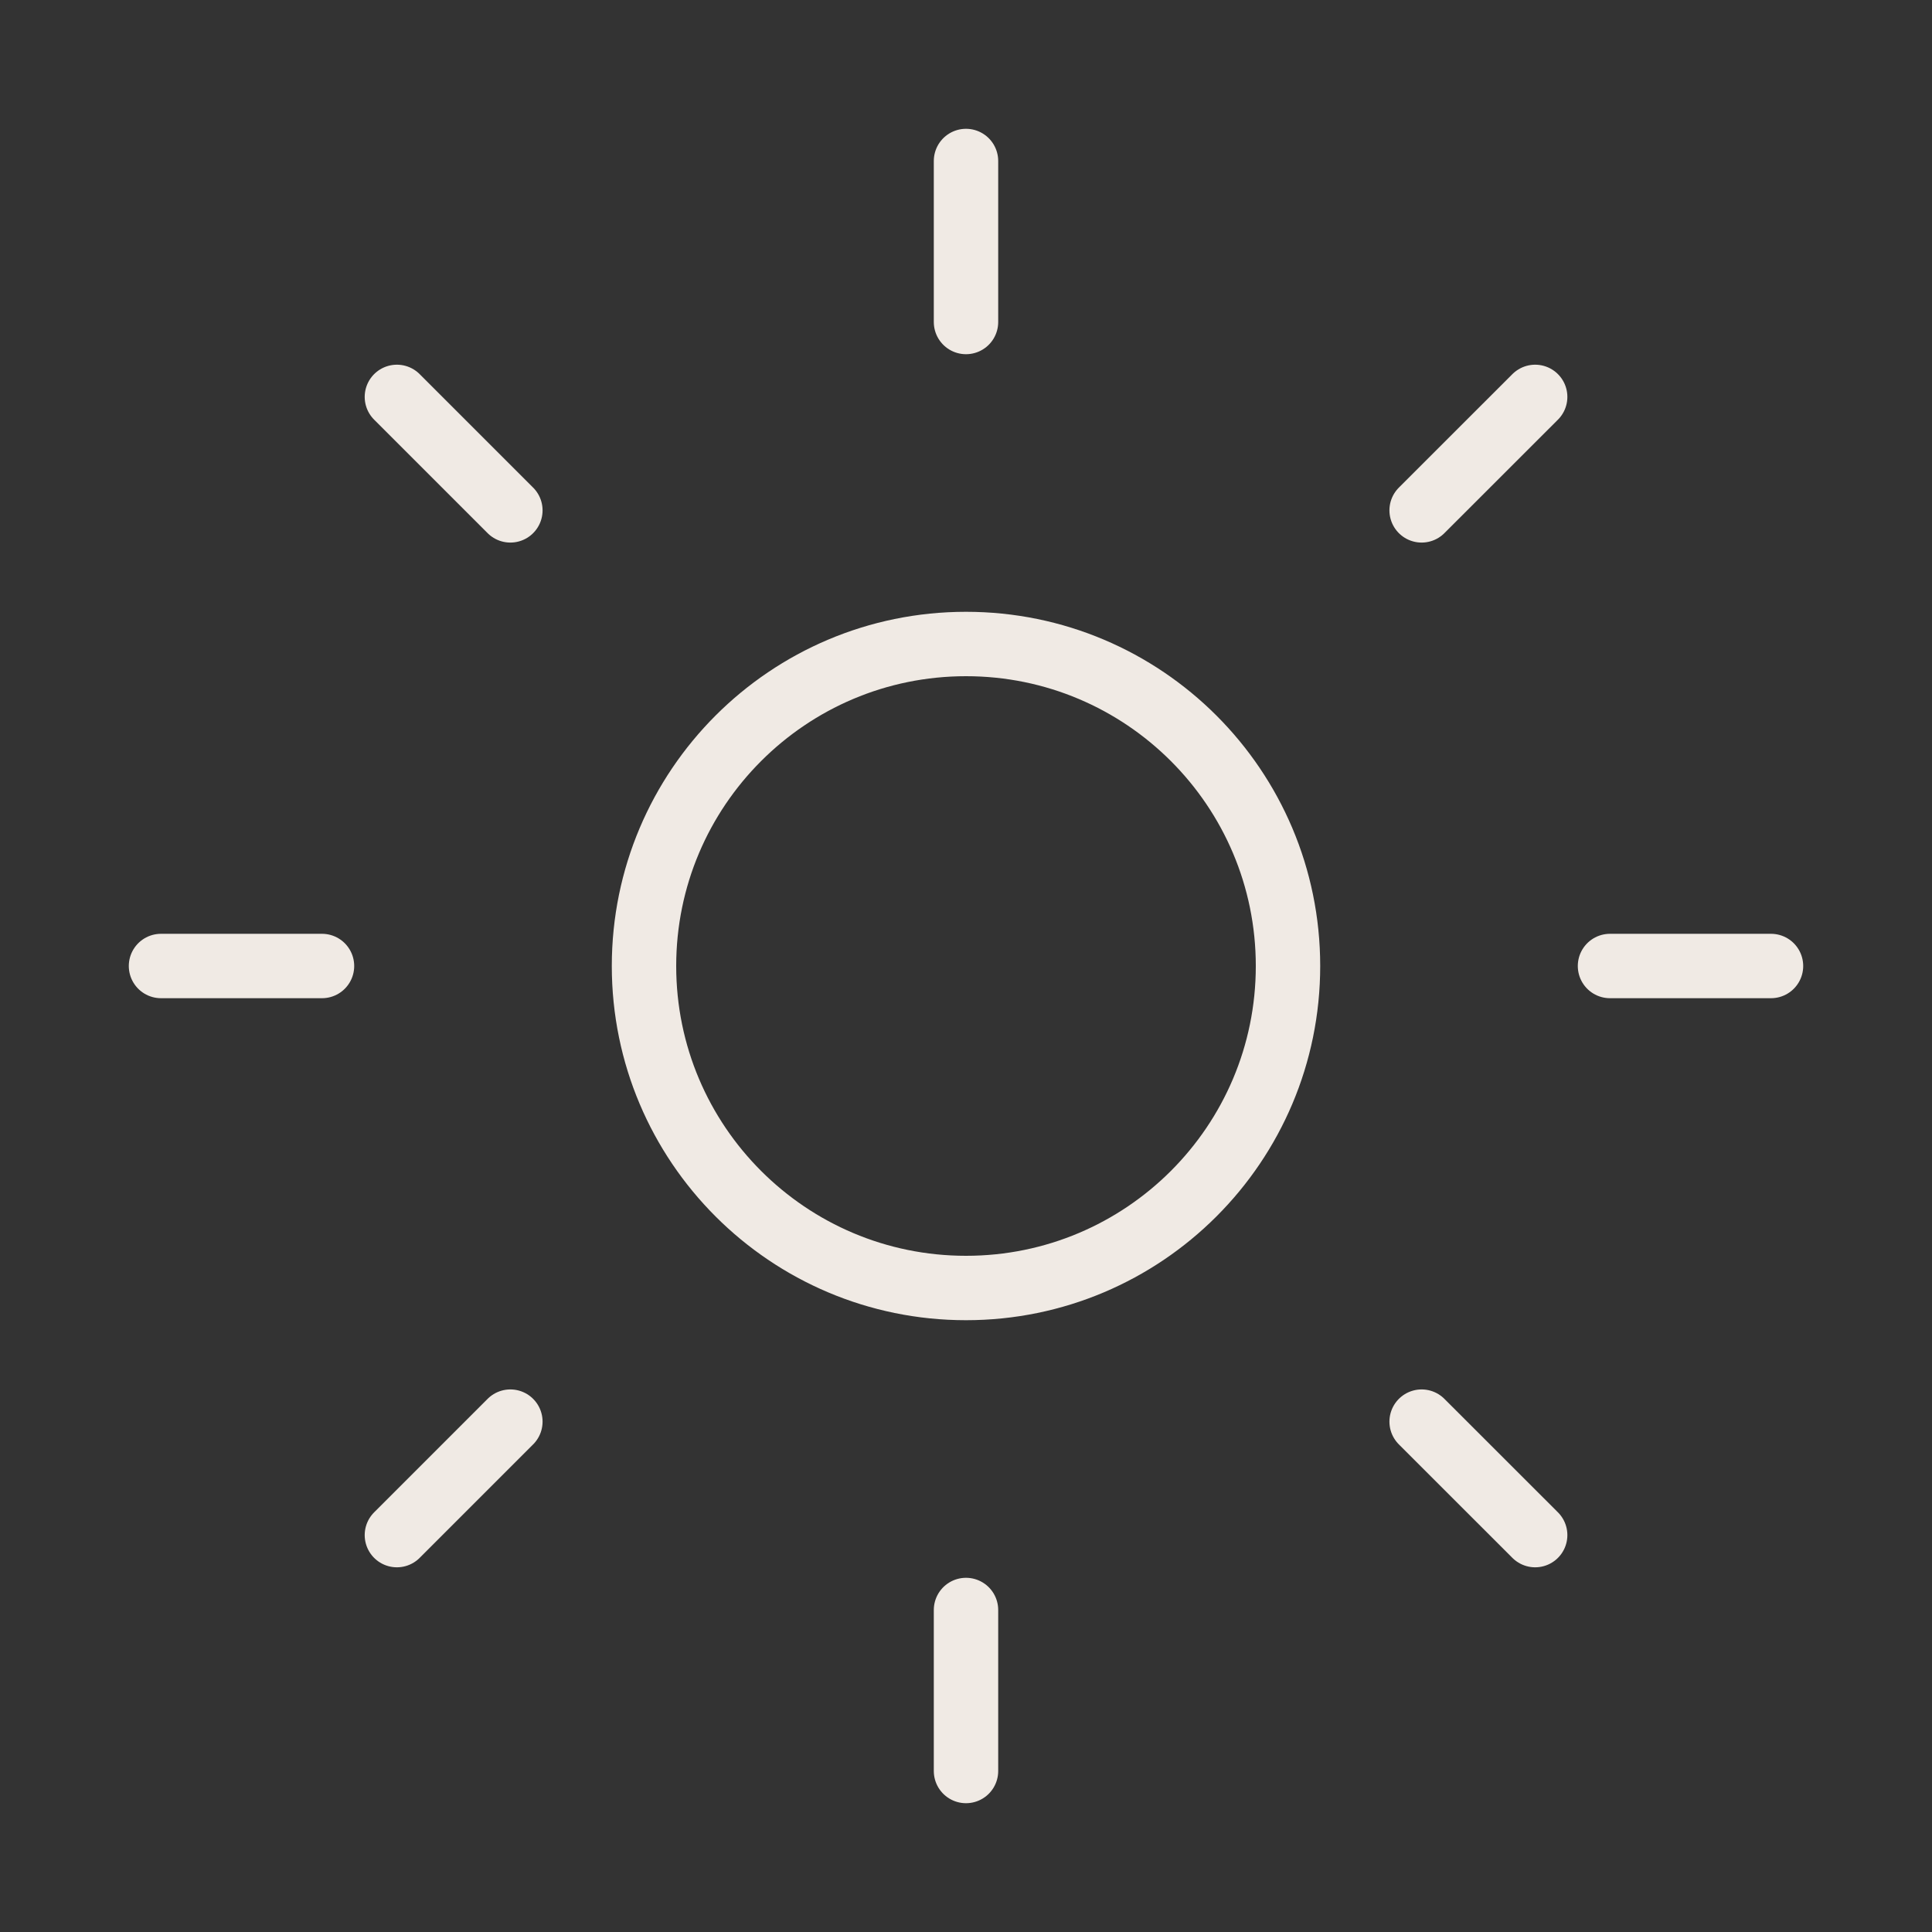
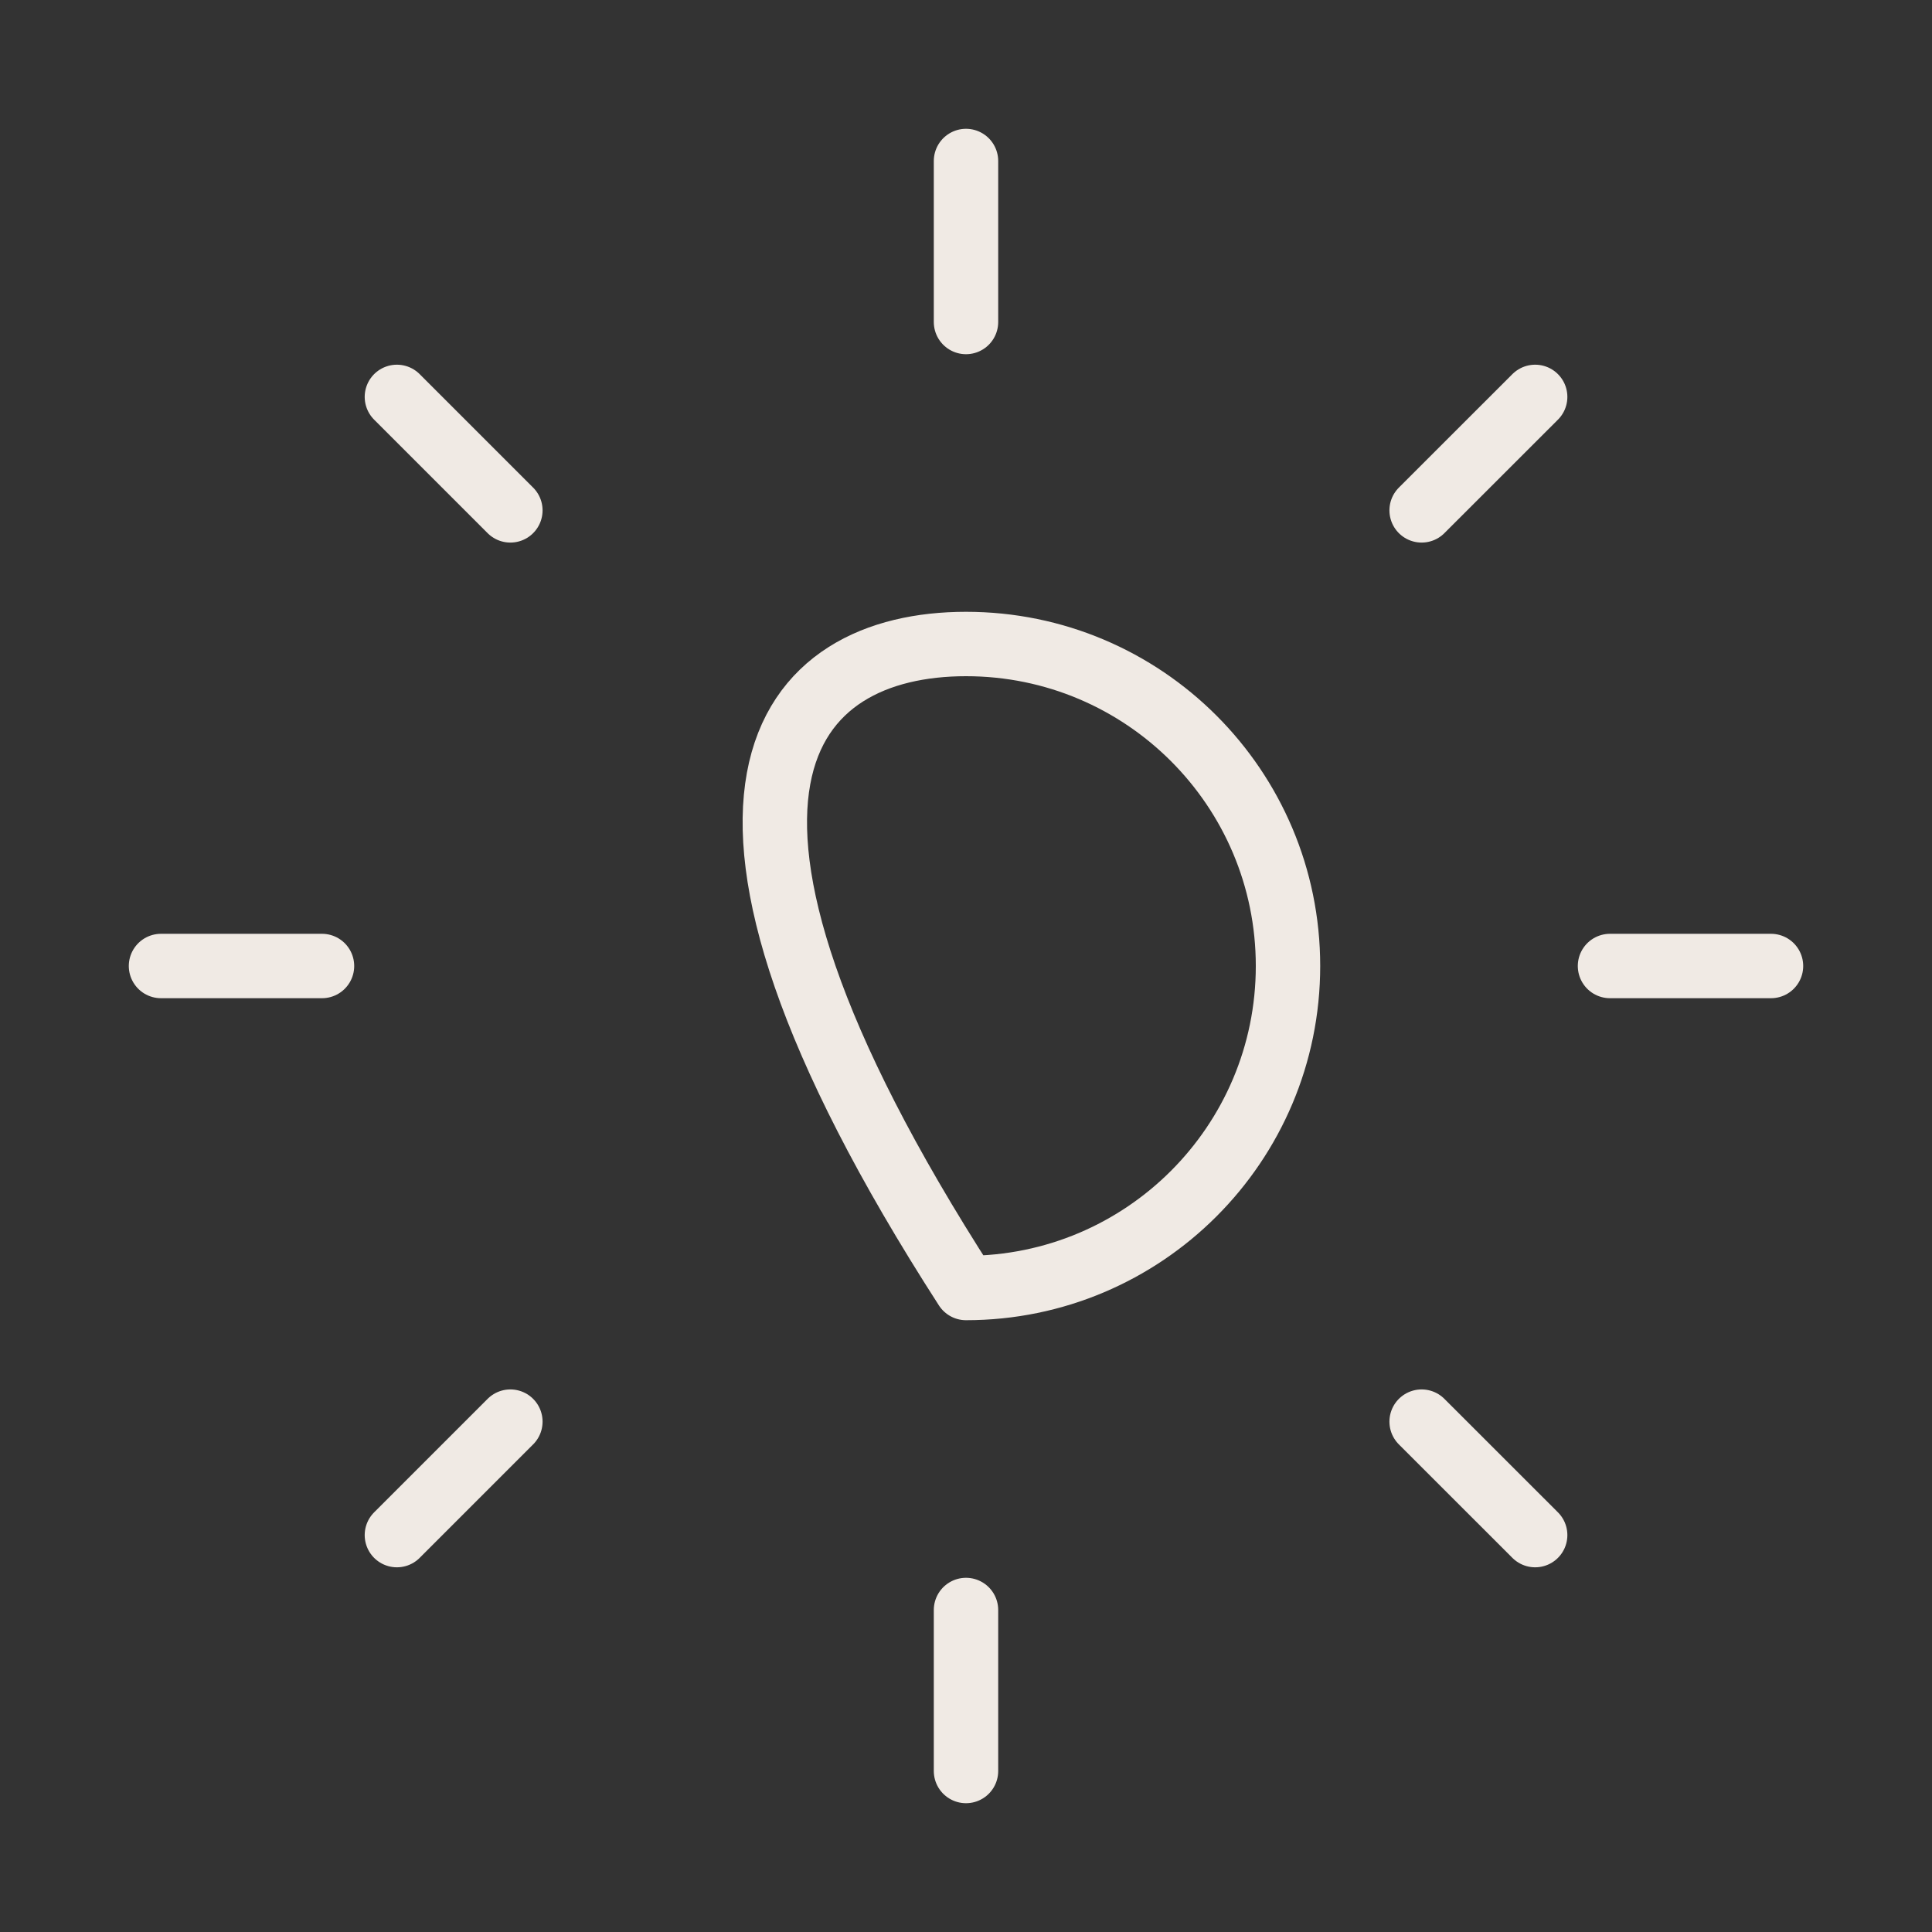
<svg xmlns="http://www.w3.org/2000/svg" width="30" height="30" viewBox="0 0 30 30" fill="none">
  <rect x="0" y="0" width="30" height="30" fill="#333333" stroke="none" />
-   <path d="M15 2.5V5M15 25V27.5M6.163 6.163L7.925 7.925M22.075 22.075L23.838 23.837M2.5 15H5M25 15H27.5M7.925 22.075L6.163 23.837M23.838 6.163L22.075 7.925M20 15C20 17.761 17.761 20 15 20C12.239 20 10 17.761 10 15C10 12.239 12.239 10 15 10C17.761 10 20 12.239 20 15Z" stroke="#F0EAE4" stroke-linecap="round" stroke-linejoin="round" />
+   <path d="M15 2.5V5M15 25V27.5M6.163 6.163L7.925 7.925M22.075 22.075L23.838 23.837M2.5 15H5M25 15H27.5M7.925 22.075L6.163 23.837M23.838 6.163L22.075 7.925M20 15C20 17.761 17.761 20 15 20C10 12.239 12.239 10 15 10C17.761 10 20 12.239 20 15Z" stroke="#F0EAE4" stroke-linecap="round" stroke-linejoin="round" />
</svg>